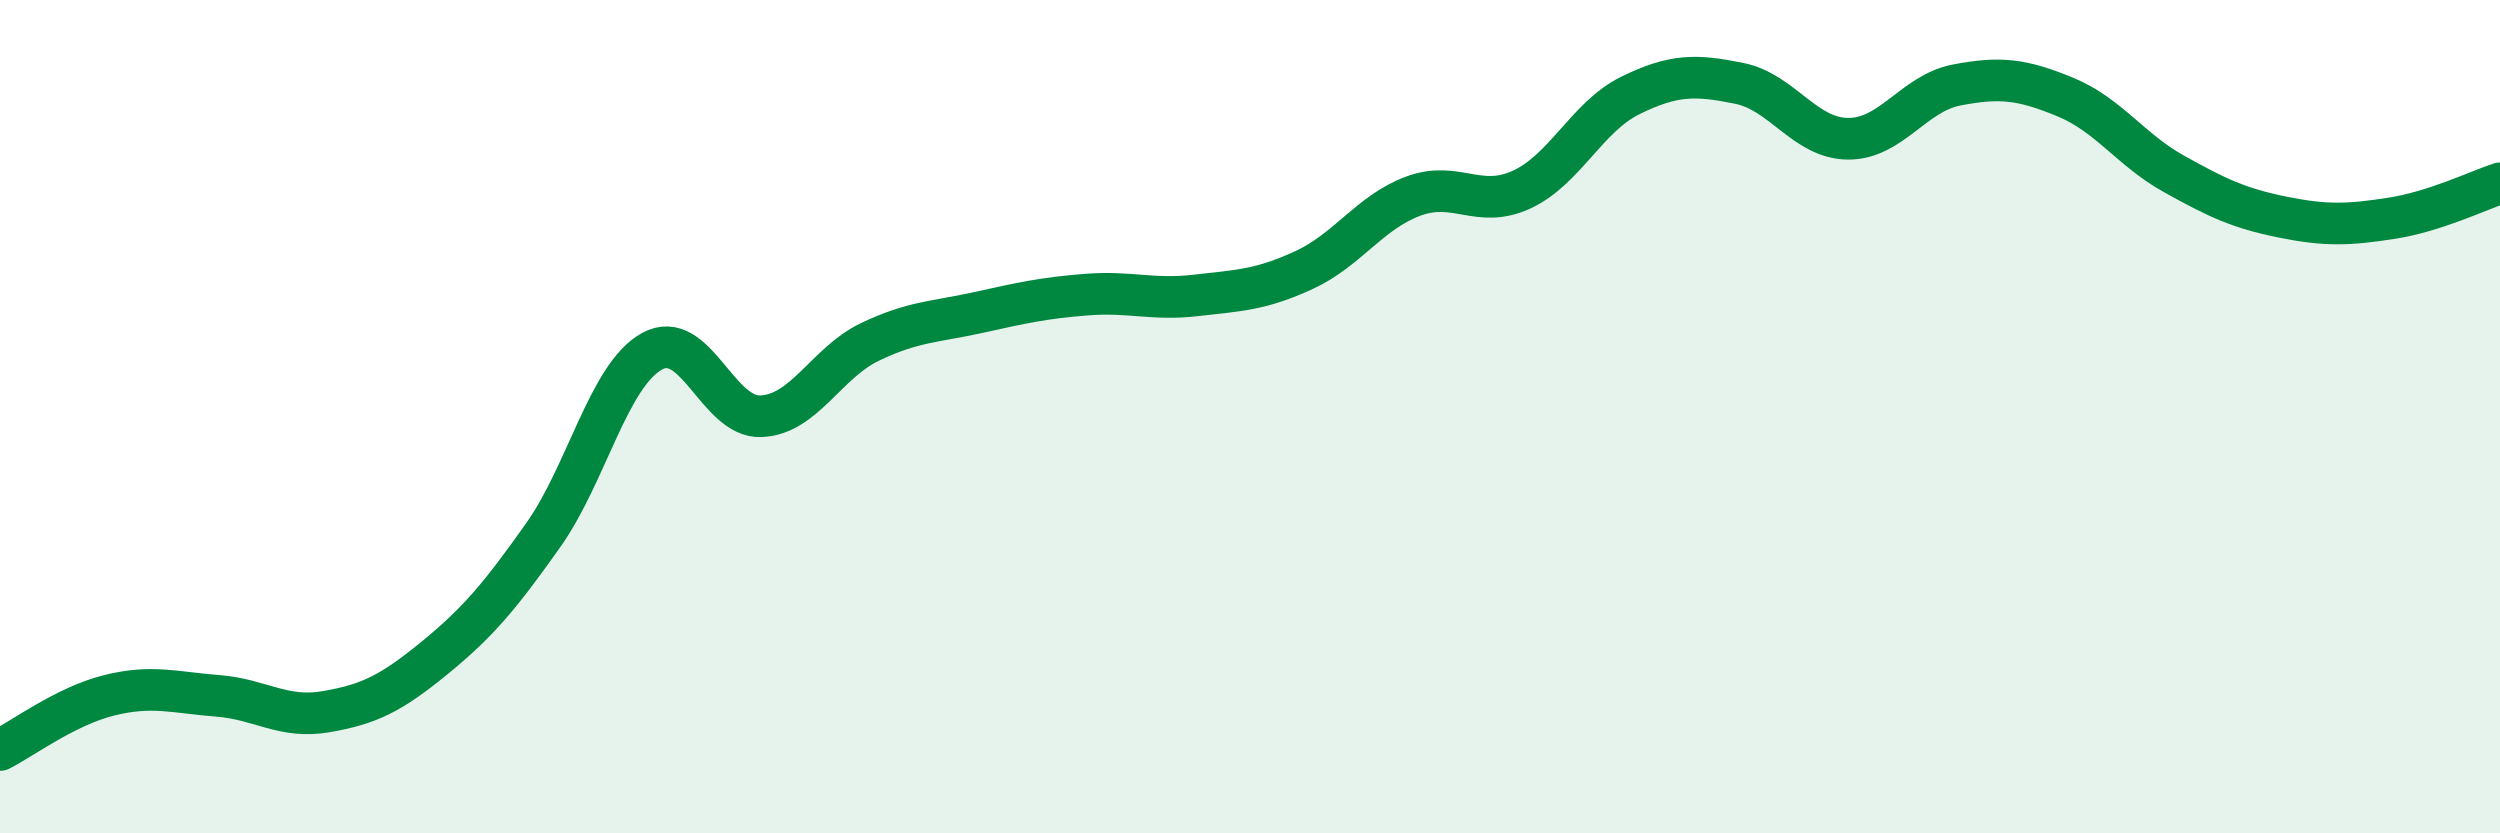
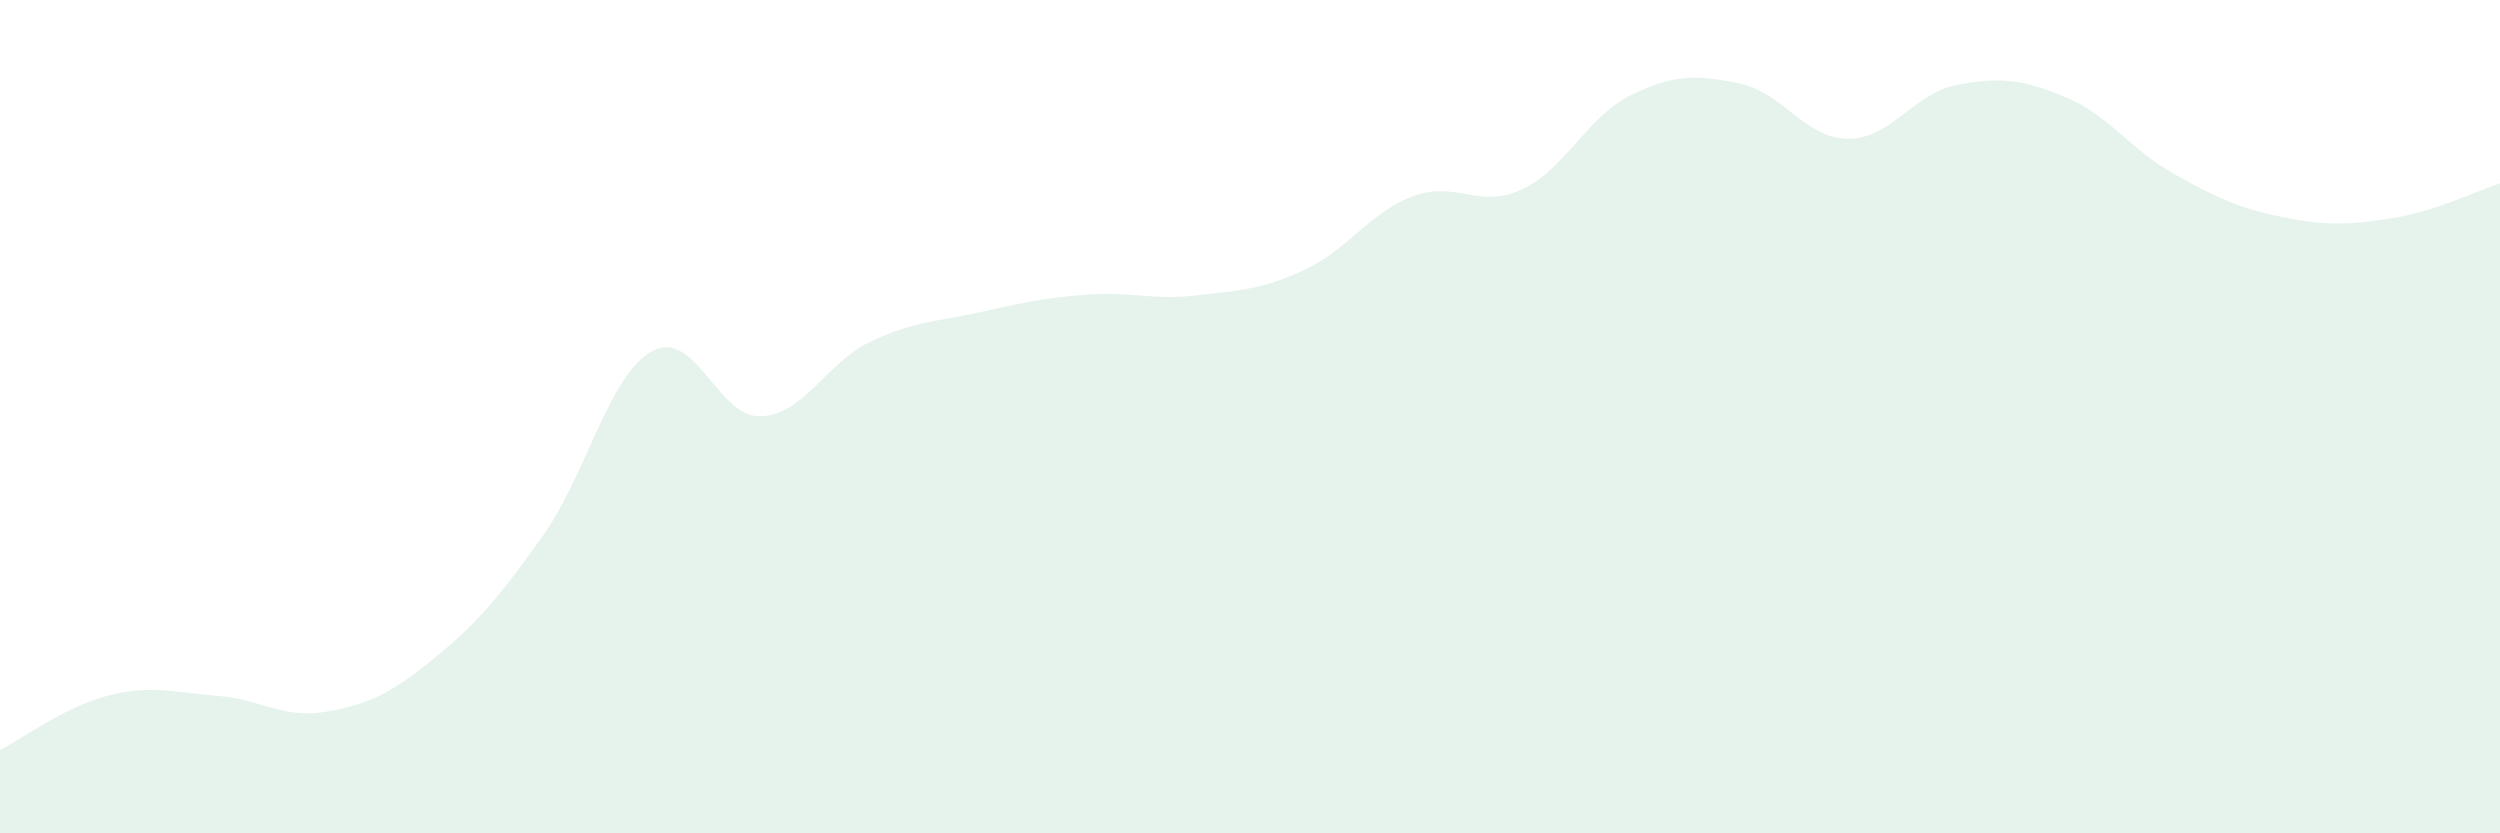
<svg xmlns="http://www.w3.org/2000/svg" width="60" height="20" viewBox="0 0 60 20">
  <path d="M 0,18 C 0.52,17.74 1.57,16.95 2.61,16.69 C 3.65,16.43 4.18,16.62 5.22,16.7 C 6.26,16.78 6.79,17.26 7.83,17.08 C 8.87,16.9 9.39,16.64 10.43,15.79 C 11.47,14.94 12,14.31 13.04,12.84 C 14.08,11.37 14.61,9 15.65,8.43 C 16.69,7.86 17.22,10.03 18.26,9.99 C 19.3,9.95 19.83,8.71 20.87,8.21 C 21.91,7.71 22.44,7.73 23.48,7.5 C 24.52,7.27 25.05,7.15 26.09,7.07 C 27.13,6.99 27.66,7.21 28.7,7.09 C 29.74,6.97 30.26,6.96 31.3,6.48 C 32.34,6 32.87,5.1 33.91,4.71 C 34.95,4.32 35.48,5.03 36.52,4.55 C 37.56,4.07 38.09,2.8 39.13,2.29 C 40.17,1.78 40.7,1.79 41.74,2 C 42.78,2.21 43.31,3.32 44.35,3.33 C 45.39,3.34 45.92,2.24 46.96,2.04 C 48,1.84 48.53,1.9 49.57,2.33 C 50.61,2.76 51.13,3.59 52.17,4.17 C 53.21,4.75 53.74,5 54.78,5.21 C 55.82,5.42 56.35,5.4 57.39,5.24 C 58.43,5.08 59.48,4.57 60,4.4L60 20L0 20Z" fill="#008740" opacity="0.1" stroke-linecap="round" stroke-linejoin="round" />
-   <path d="M 0,18 C 0.52,17.74 1.57,16.95 2.61,16.69 C 3.65,16.43 4.18,16.62 5.22,16.7 C 6.26,16.78 6.79,17.26 7.83,17.08 C 8.87,16.9 9.39,16.64 10.43,15.79 C 11.47,14.94 12,14.31 13.04,12.84 C 14.08,11.37 14.61,9 15.65,8.43 C 16.69,7.86 17.22,10.03 18.26,9.99 C 19.3,9.95 19.83,8.71 20.87,8.21 C 21.91,7.71 22.44,7.73 23.48,7.5 C 24.52,7.27 25.05,7.15 26.09,7.07 C 27.13,6.99 27.66,7.21 28.7,7.09 C 29.74,6.97 30.26,6.96 31.3,6.48 C 32.34,6 32.87,5.1 33.91,4.71 C 34.95,4.32 35.48,5.03 36.52,4.55 C 37.56,4.07 38.09,2.8 39.13,2.29 C 40.17,1.78 40.7,1.79 41.74,2 C 42.78,2.21 43.31,3.32 44.35,3.33 C 45.39,3.34 45.92,2.24 46.96,2.04 C 48,1.84 48.53,1.9 49.57,2.33 C 50.61,2.76 51.13,3.59 52.17,4.17 C 53.21,4.75 53.74,5 54.78,5.21 C 55.82,5.42 56.35,5.4 57.39,5.24 C 58.43,5.08 59.48,4.57 60,4.4" stroke="#008740" stroke-width="1" fill="none" stroke-linecap="round" stroke-linejoin="round" />
</svg>